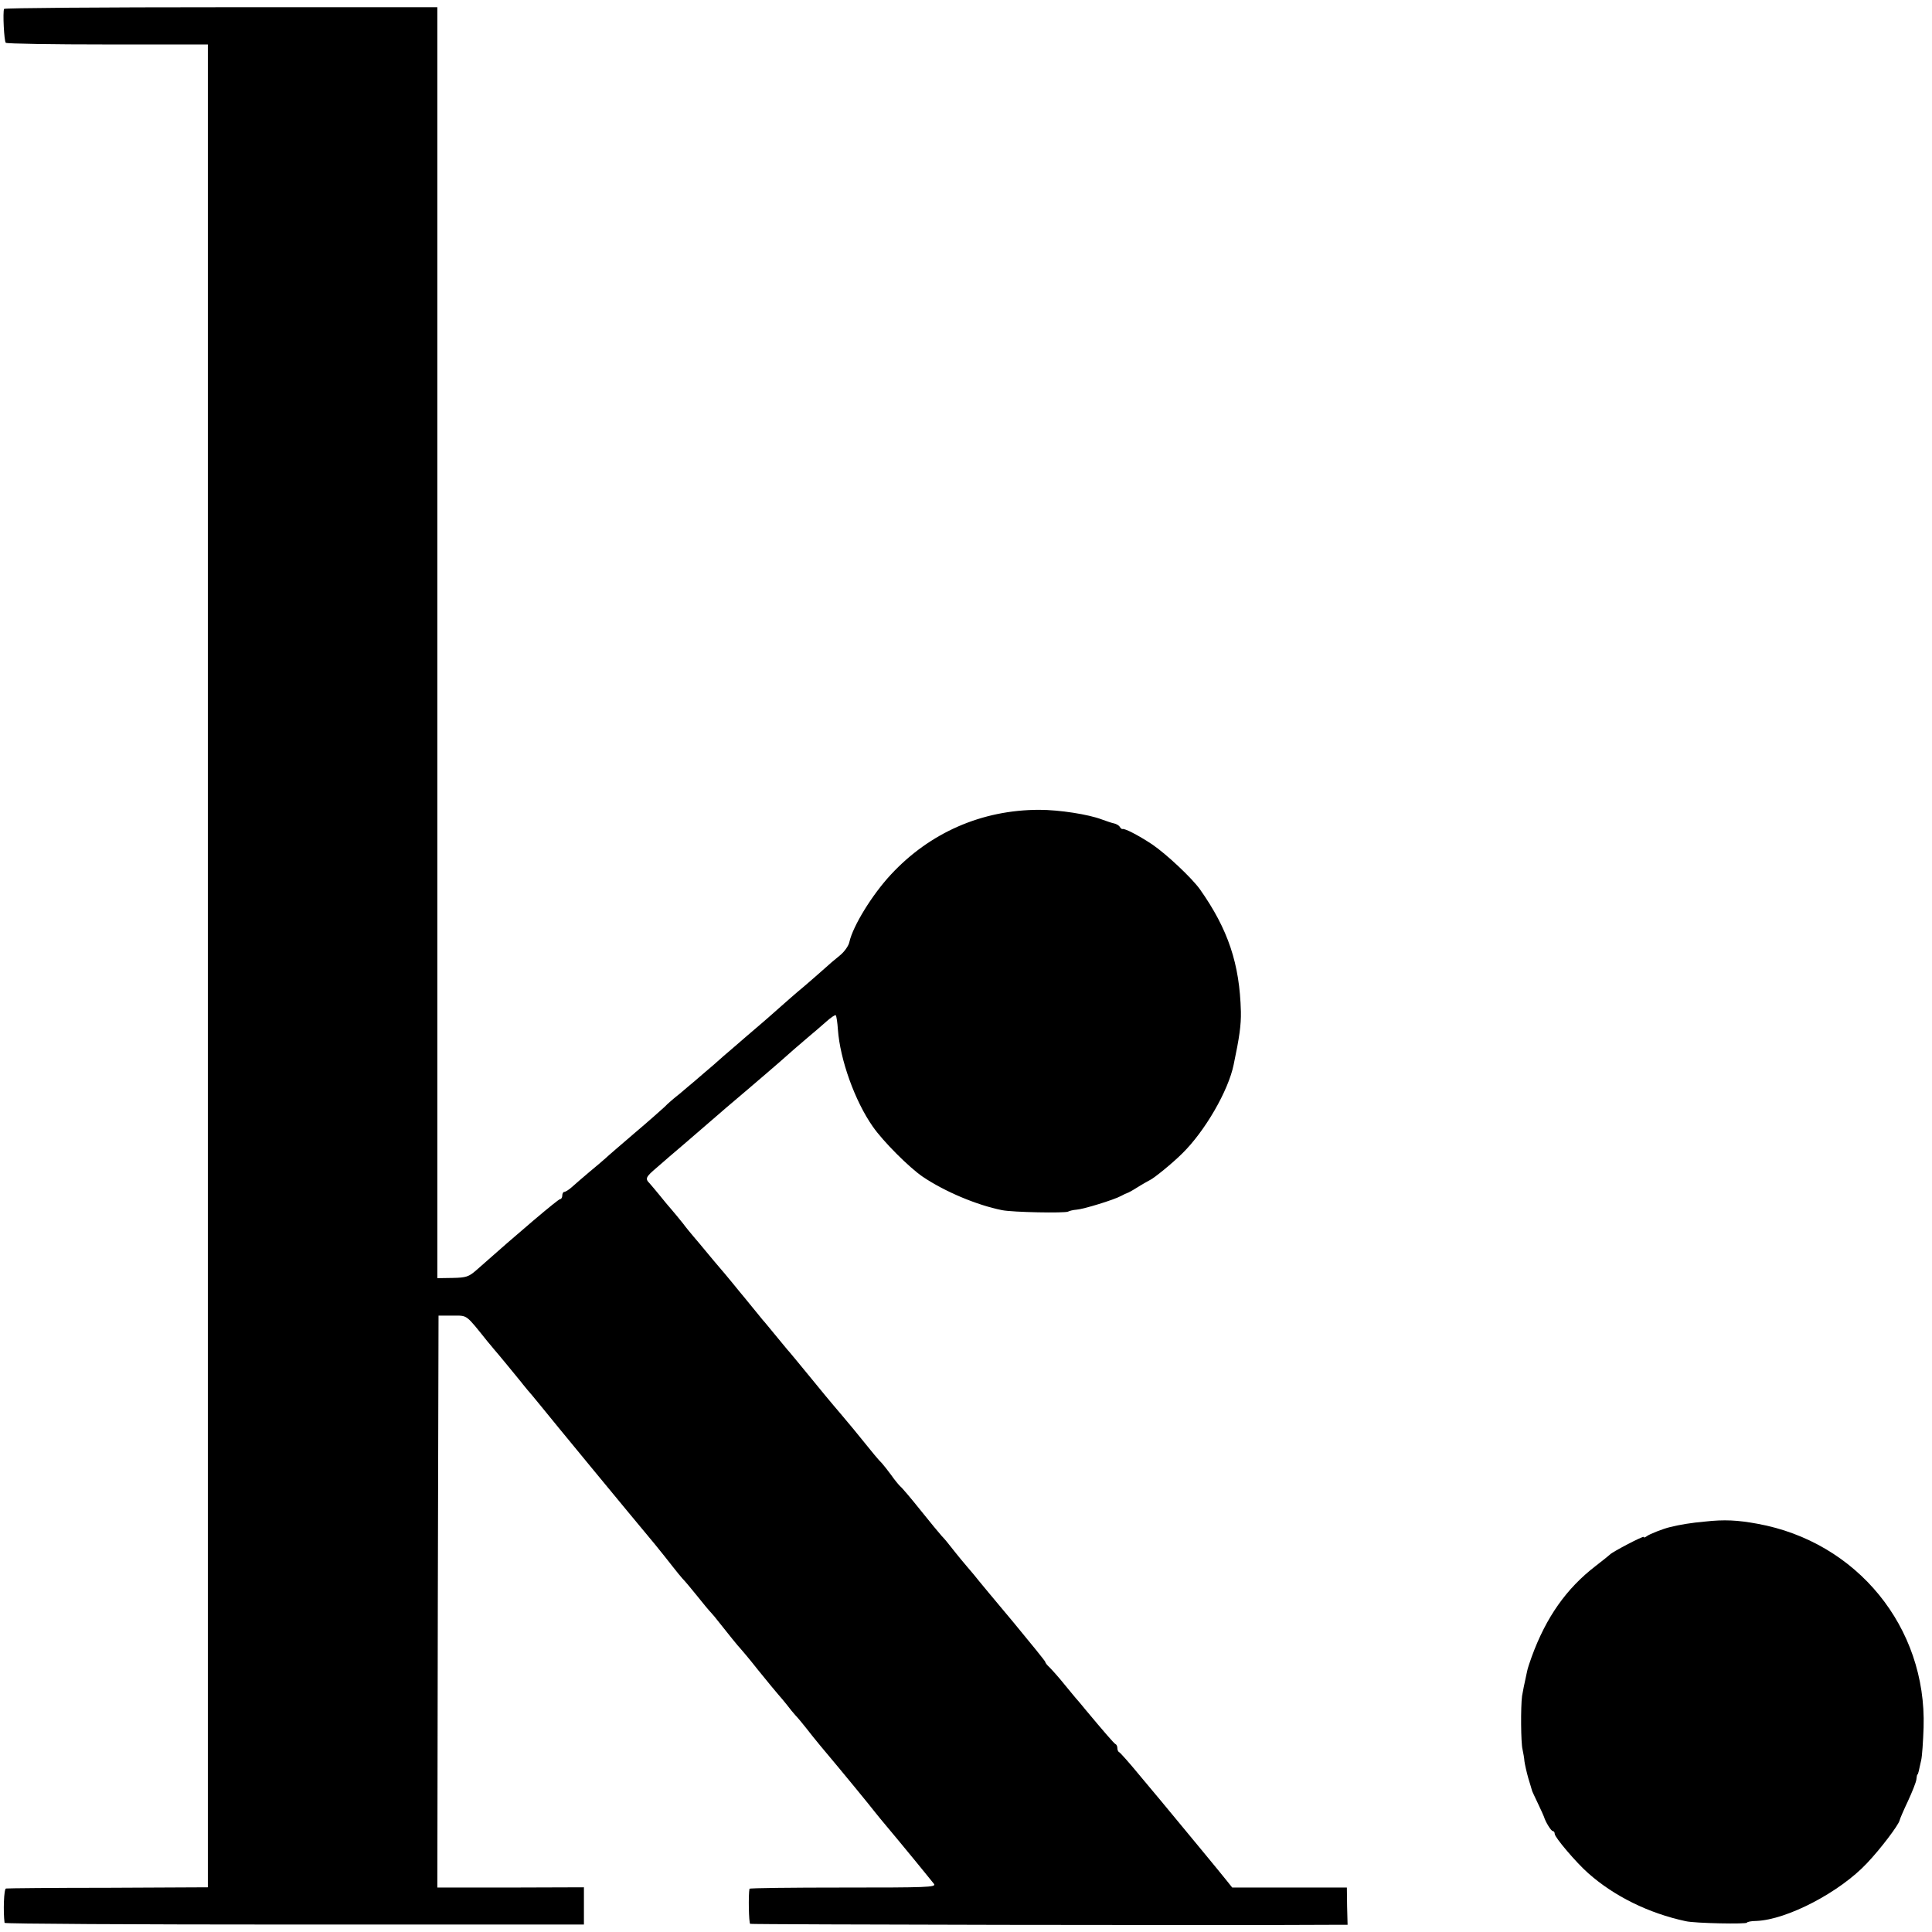
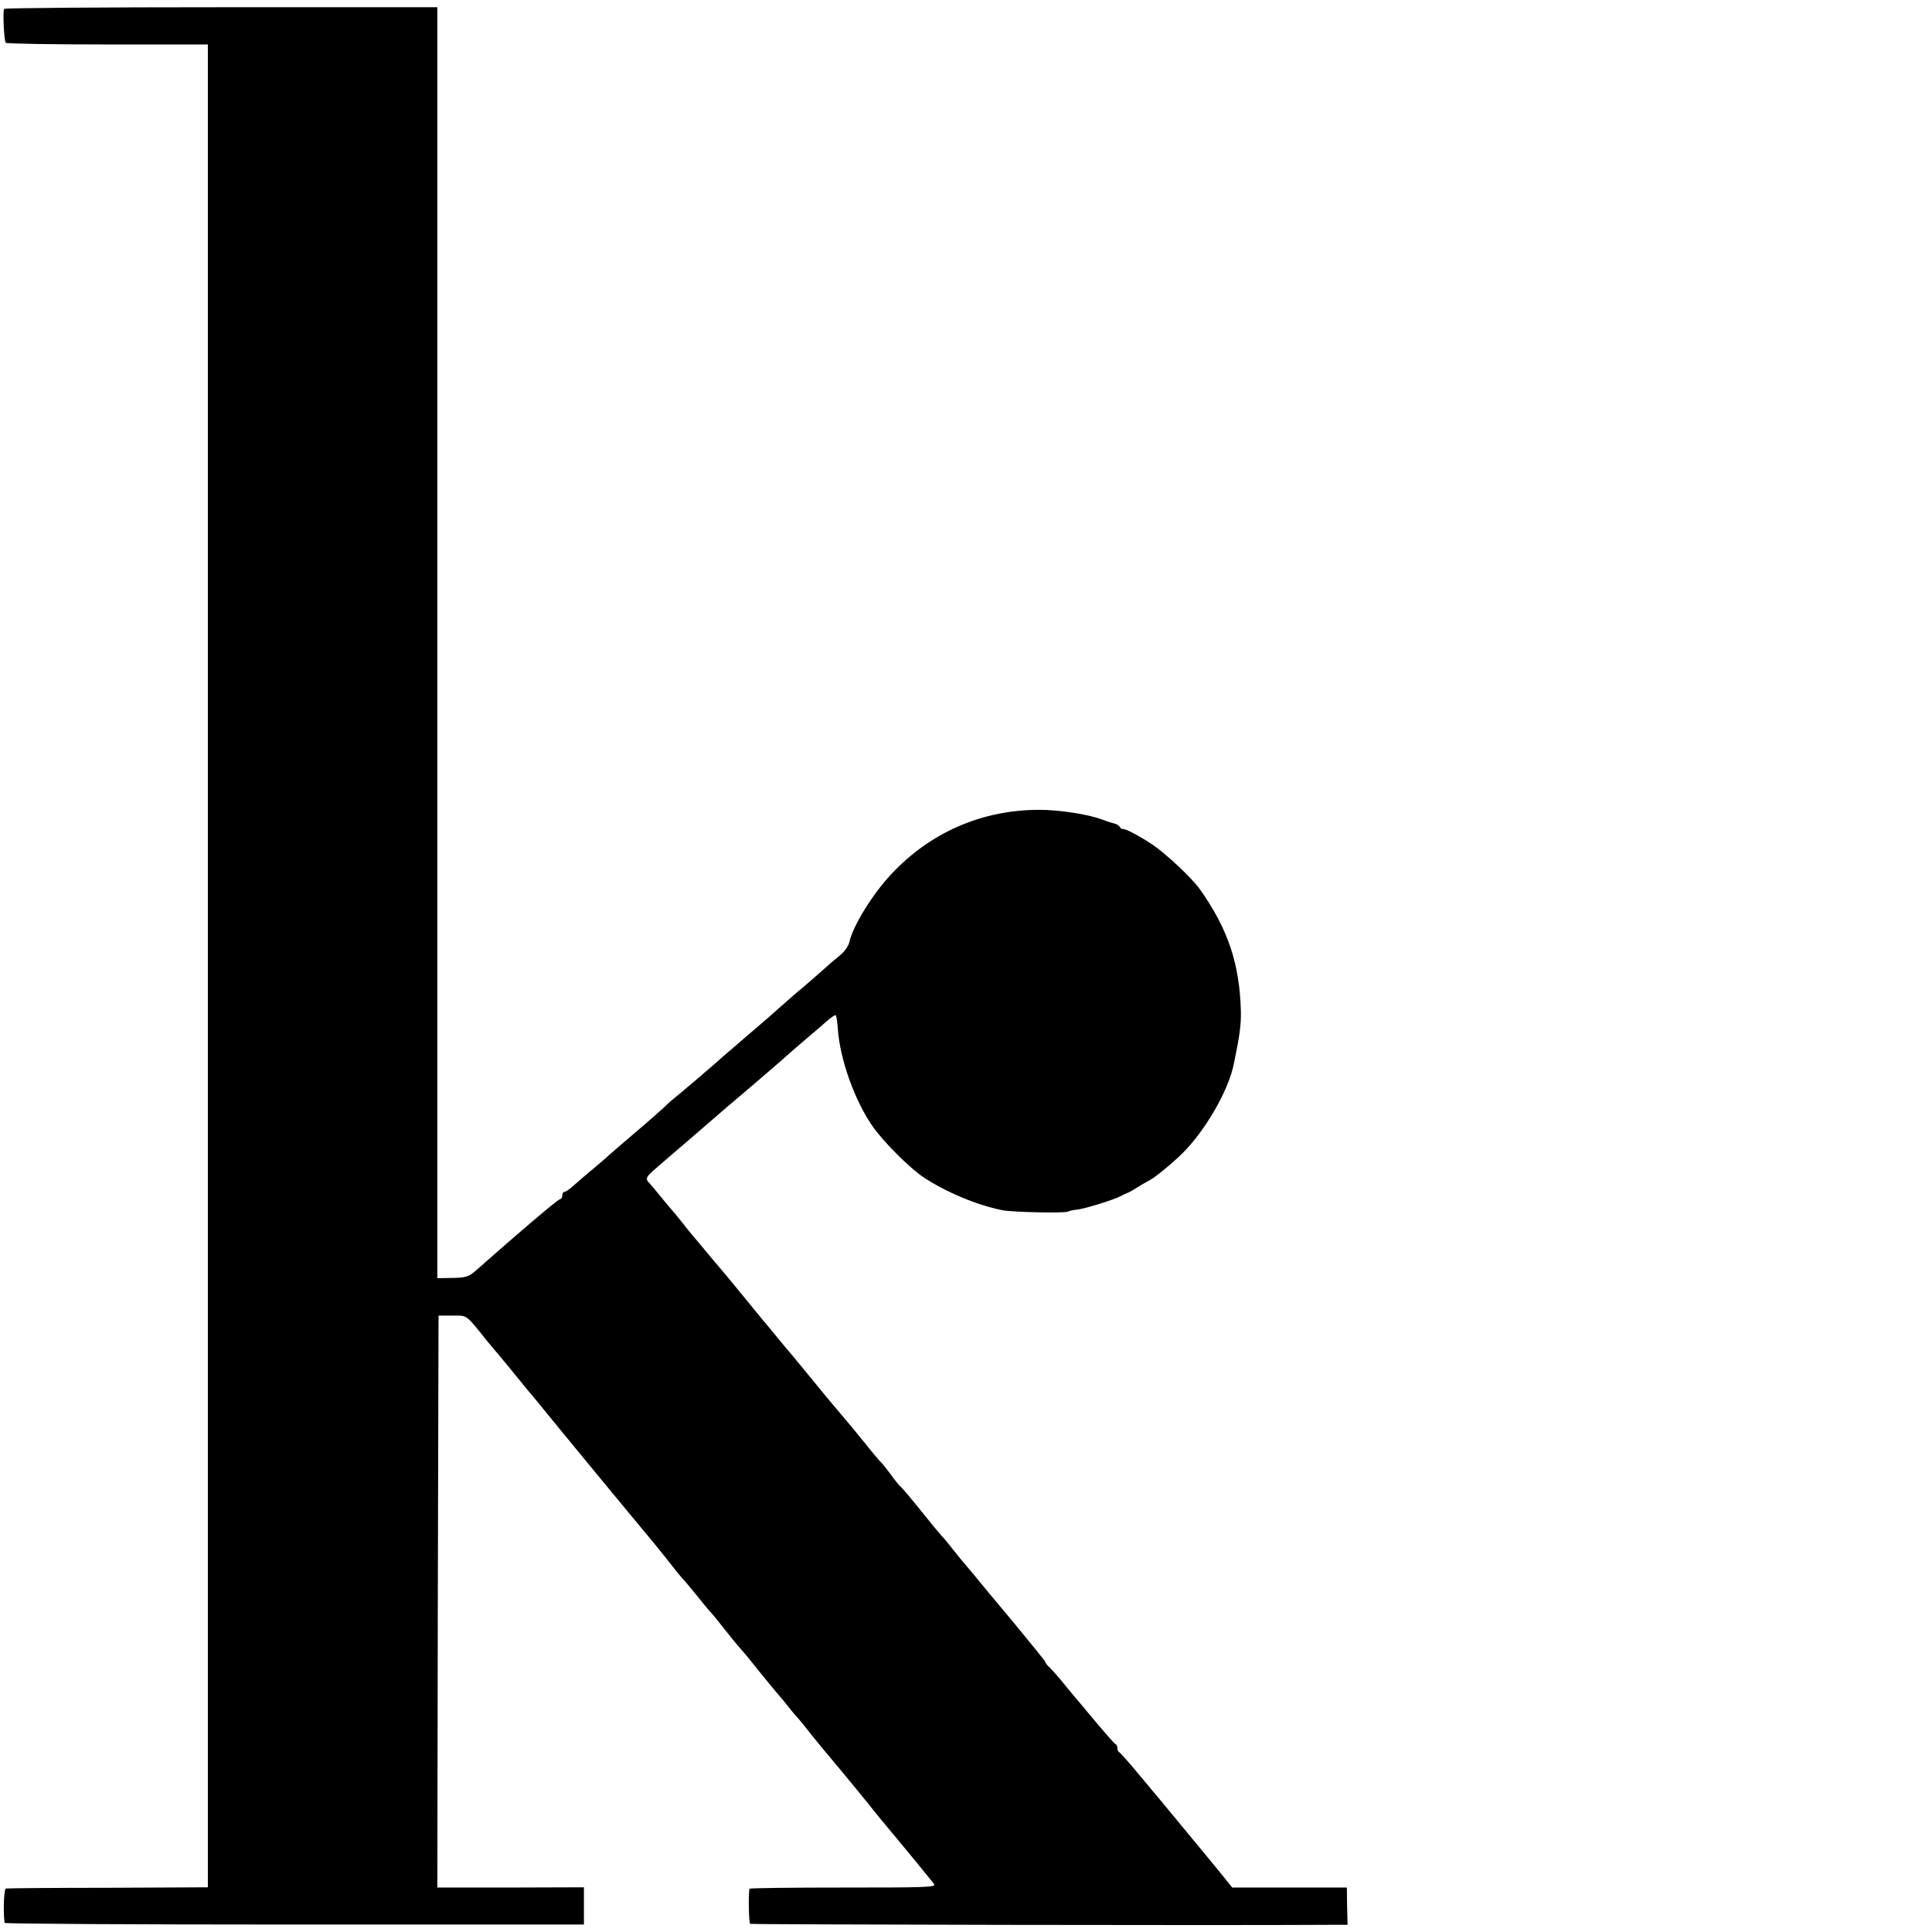
<svg xmlns="http://www.w3.org/2000/svg" version="1.0" width="804pt" height="804pt" viewBox="0 0 804 804" preserveAspectRatio="xMidYMid meet">
  <g transform="translate(0,804) scale(0.1,-0.1)" fill="#000000" stroke="none">
    <path d="M17 8003 c-6 -14 0 -133 7 -141 4 -4 195 -7 424 -7 l417 0 0 -3835 0 -3834 -415 -2 c-228 0 -420 -2 -425 -3 -9 -1 -12 -96 -6 -143 1 -4 543 -7 1206 -7 l1205 0 0 77 0 78 -305 -1 -305 0 2 1190 3 1190 58 0 c64 0 53 8 147 -109 8 -10 20 -23 25 -30 11 -12 90 -108 115 -139 8 -11 20 -24 25 -31 6 -6 28 -33 51 -61 49 -61 367 -447 479 -581 27 -33 61 -76 75 -94 14 -18 32 -40 40 -49 9 -9 36 -41 60 -71 24 -30 51 -63 60 -72 8 -9 20 -23 25 -30 41 -52 91 -114 96 -118 3 -3 37 -43 74 -90 38 -47 76 -93 84 -102 9 -10 25 -29 36 -43 11 -15 27 -34 35 -43 8 -8 28 -32 43 -51 15 -20 43 -54 61 -76 96 -114 208 -251 228 -277 13 -16 33 -41 46 -56 13 -15 37 -45 55 -66 106 -128 133 -163 144 -176 10 -14 -32 -15 -378 -15 -214 0 -389 -2 -390 -5 -5 -24 -3 -143 3 -146 5 -3 1993 -7 2424 -4 l62 0 -2 77 -1 78 -238 0 -239 0 -20 25 c-35 44 -151 184 -276 335 -9 11 -51 61 -92 110 -41 50 -78 91 -82 93 -5 2 -8 10 -8 17 0 7 -3 15 -8 17 -6 3 -46 49 -127 146 -11 14 -25 30 -30 36 -6 6 -30 36 -55 66 -24 30 -53 62 -62 71 -10 9 -18 19 -18 23 0 3 -60 77 -132 164 -73 87 -148 177 -166 200 -19 22 -43 51 -54 64 -11 13 -29 36 -41 51 -12 16 -29 36 -38 45 -9 10 -49 58 -88 107 -40 50 -78 95 -85 100 -6 6 -23 26 -36 45 -14 19 -32 42 -40 51 -17 17 -26 28 -120 144 -36 43 -72 86 -80 95 -8 9 -51 61 -95 115 -44 54 -85 103 -90 109 -6 6 -30 36 -55 66 -25 30 -49 60 -55 66 -5 6 -23 28 -40 49 -16 20 -34 42 -40 49 -5 6 -26 31 -46 56 -20 25 -46 55 -57 68 -11 13 -35 41 -52 62 -17 21 -41 49 -52 62 -11 13 -32 38 -46 57 -15 19 -36 44 -47 57 -11 12 -33 39 -50 60 -16 20 -36 43 -42 50 -19 19 -16 26 30 65 23 20 78 68 122 105 44 38 94 81 110 95 17 15 82 71 145 124 63 54 124 106 135 116 47 42 75 66 116 101 24 20 59 50 78 67 19 17 37 29 39 26 3 -3 7 -30 9 -60 9 -124 70 -296 145 -403 43 -62 151 -170 208 -209 92 -62 225 -118 330 -139 44 -9 262 -13 275 -6 5 3 21 7 35 8 29 2 156 41 185 57 11 6 22 11 25 12 3 0 23 11 45 25 22 14 45 26 50 29 15 6 94 70 135 111 94 92 192 261 214 370 24 114 31 164 30 220 -5 199 -53 343 -171 510 -34 47 -138 145 -198 186 -56 37 -115 68 -124 64 -2 -1 -7 3 -11 9 -3 6 -15 13 -26 15 -10 2 -32 10 -49 16 -55 21 -176 40 -260 40 -239 0 -456 -95 -618 -270 -78 -84 -157 -213 -172 -279 -3 -17 -22 -43 -41 -58 -19 -15 -47 -39 -62 -53 -15 -14 -54 -47 -86 -75 -33 -27 -79 -68 -104 -90 -25 -22 -54 -48 -66 -58 -23 -19 -108 -93 -136 -117 -10 -8 -42 -36 -71 -62 -30 -25 -64 -55 -77 -66 -13 -11 -42 -35 -64 -54 -23 -18 -51 -42 -62 -54 -12 -11 -68 -61 -126 -110 -57 -49 -112 -96 -120 -104 -9 -8 -39 -34 -66 -56 -27 -23 -60 -51 -73 -63 -13 -12 -28 -21 -33 -21 -4 0 -8 -7 -8 -15 0 -8 -4 -15 -9 -15 -8 0 -171 -138 -349 -296 -31 -27 -42 -31 -98 -32 l-64 -1 0 2645 0 2644 -899 0 c-495 0 -902 -3 -904 -7z" />
-     <path d="M7095 1708 c-57 -5 -105 -13 -145 -23 -27 -6 -88 -30 -97 -38 -7 -5 -13 -7 -13 -3 0 6 -130 -62 -140 -73 -3 -3 -30 -25 -60 -48 -121 -93 -206 -213 -266 -378 -8 -22 -17 -49 -19 -60 -13 -60 -17 -79 -21 -103 -6 -45 -5 -195 2 -222 3 -14 7 -36 8 -50 2 -14 9 -45 16 -70 8 -25 14 -47 15 -50 0 -3 12 -27 25 -55 13 -27 24 -52 25 -55 7 -23 30 -60 37 -60 4 0 8 -5 8 -12 0 -14 90 -120 139 -163 108 -96 252 -167 406 -200 39 -9 255 -13 255 -6 0 3 18 7 39 7 128 5 348 120 461 241 56 59 130 157 135 177 1 6 17 43 35 81 18 39 34 79 35 90 1 11 3 20 4 20 2 0 4 7 6 15 2 8 6 29 10 45 4 17 8 78 10 136 13 417 -277 773 -692 848 -82 15 -137 18 -218 9z" />
  </g>
</svg>